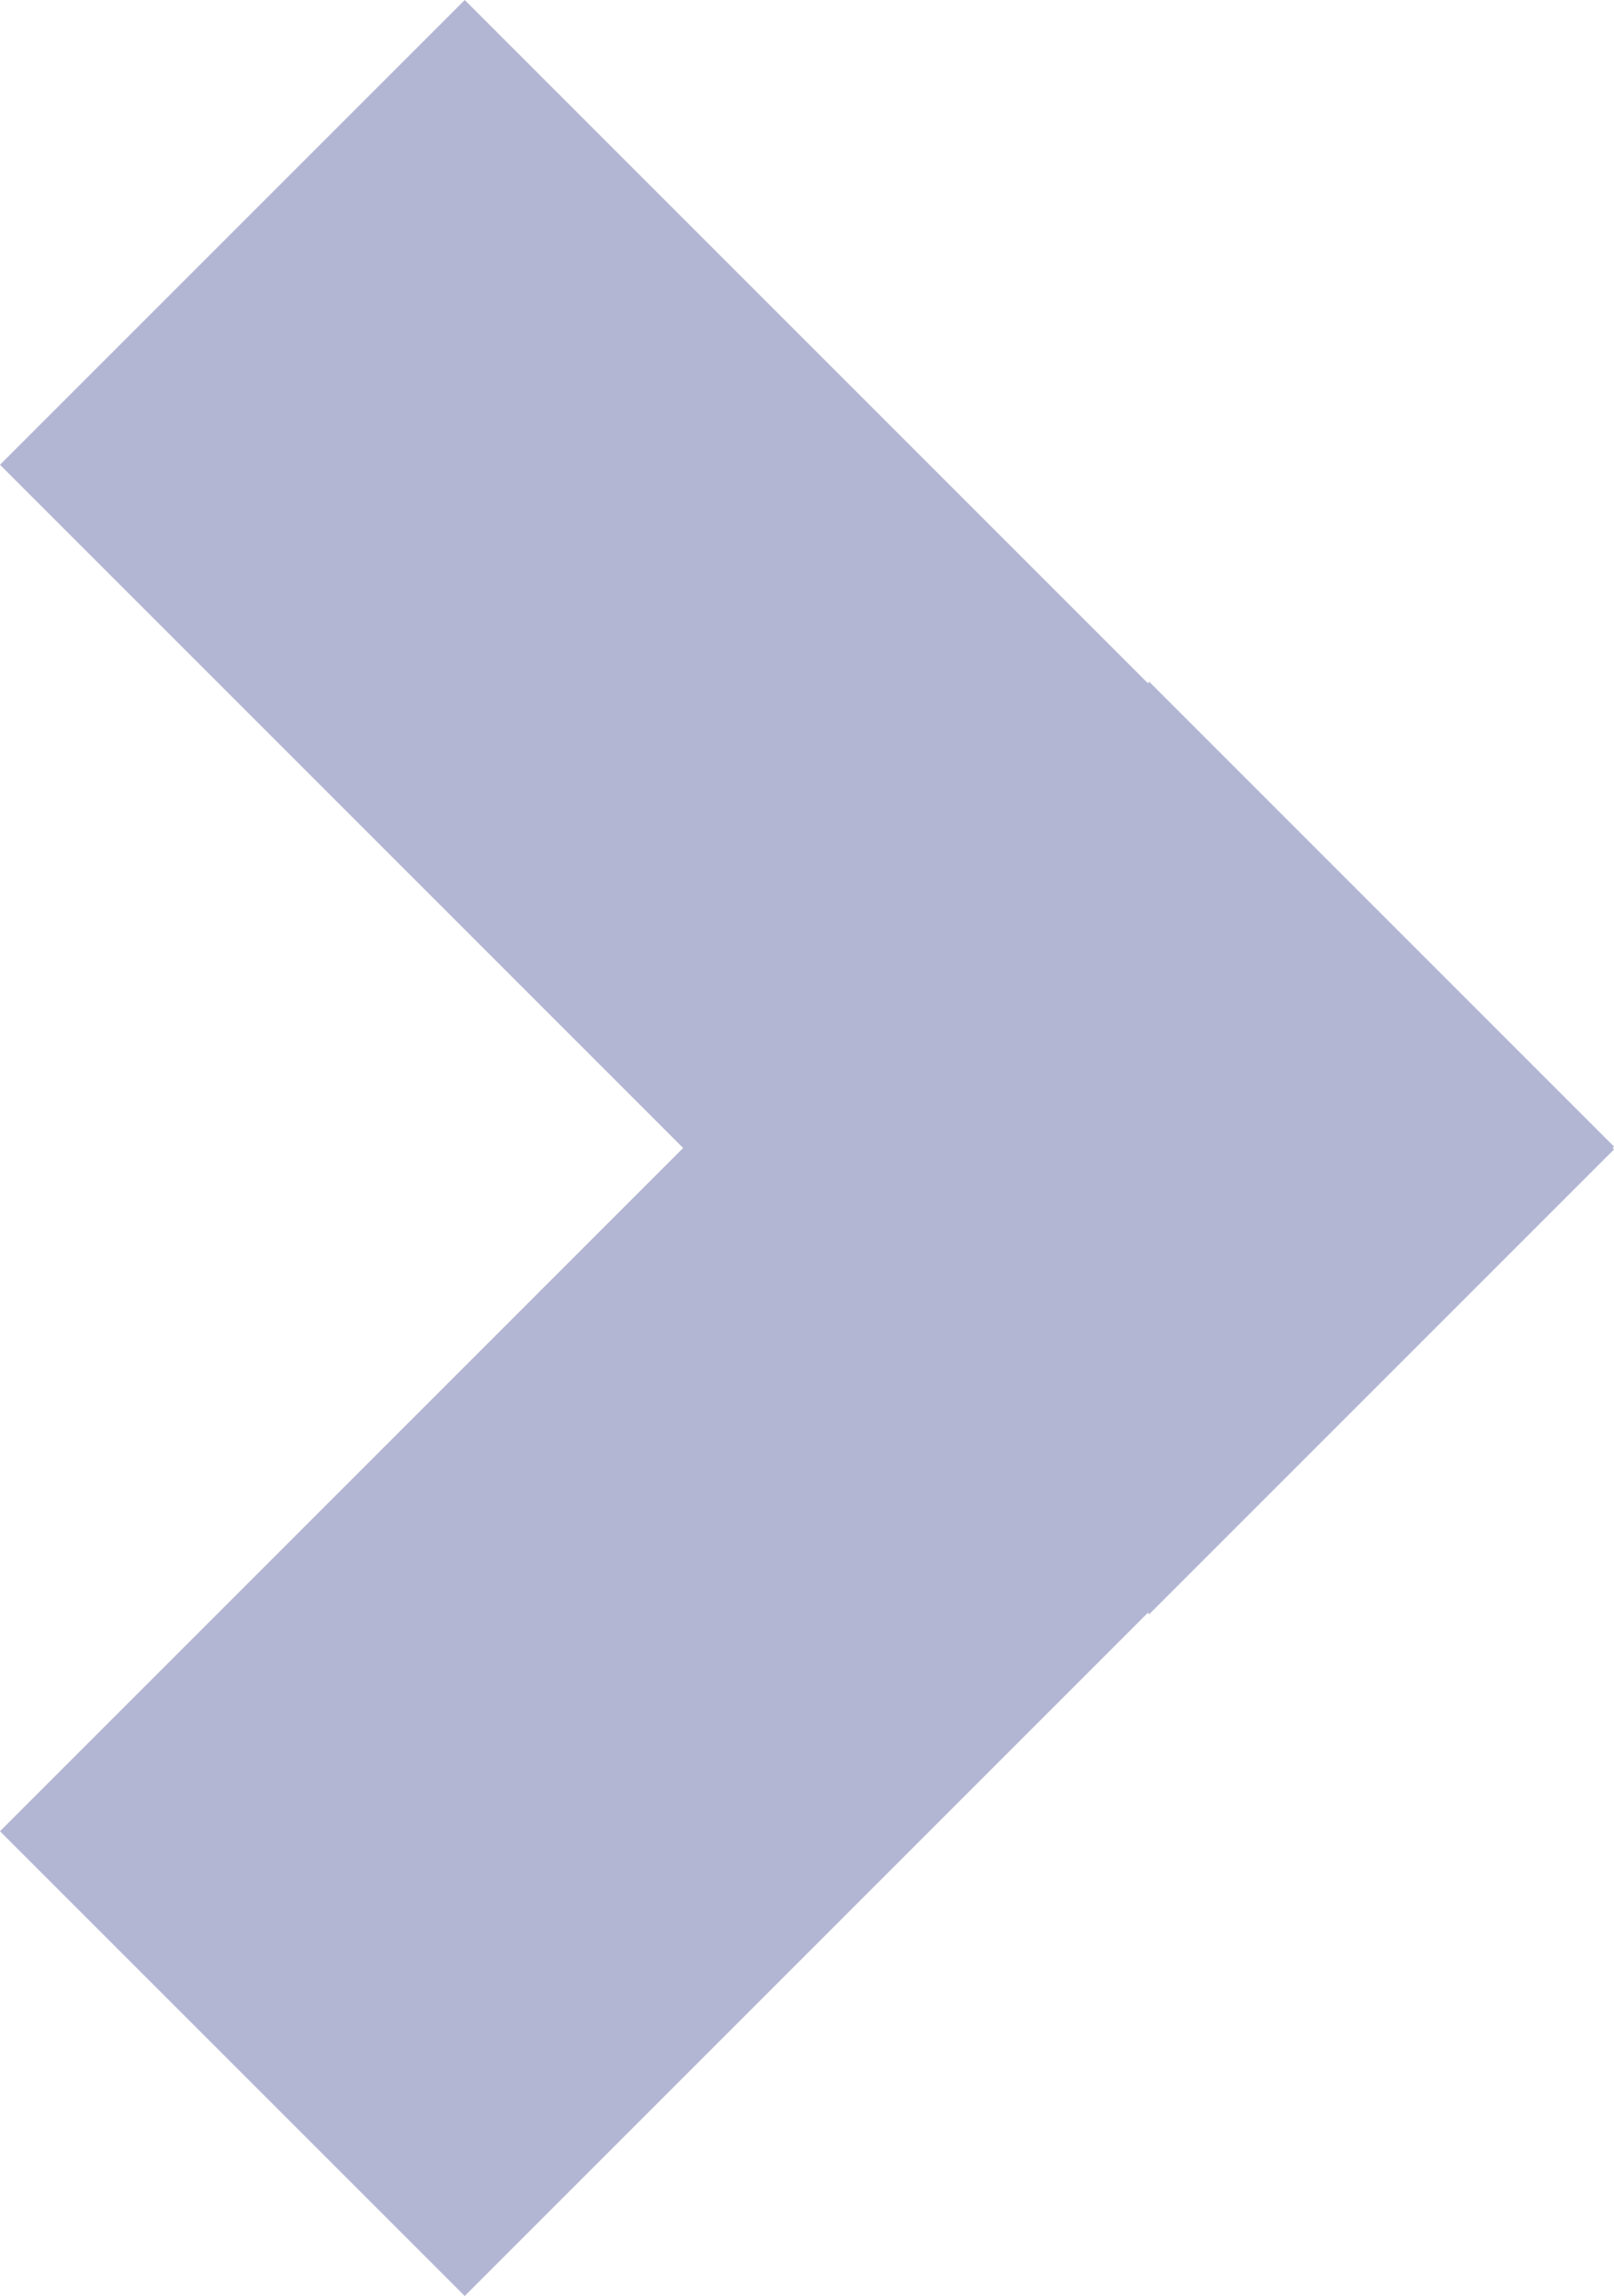
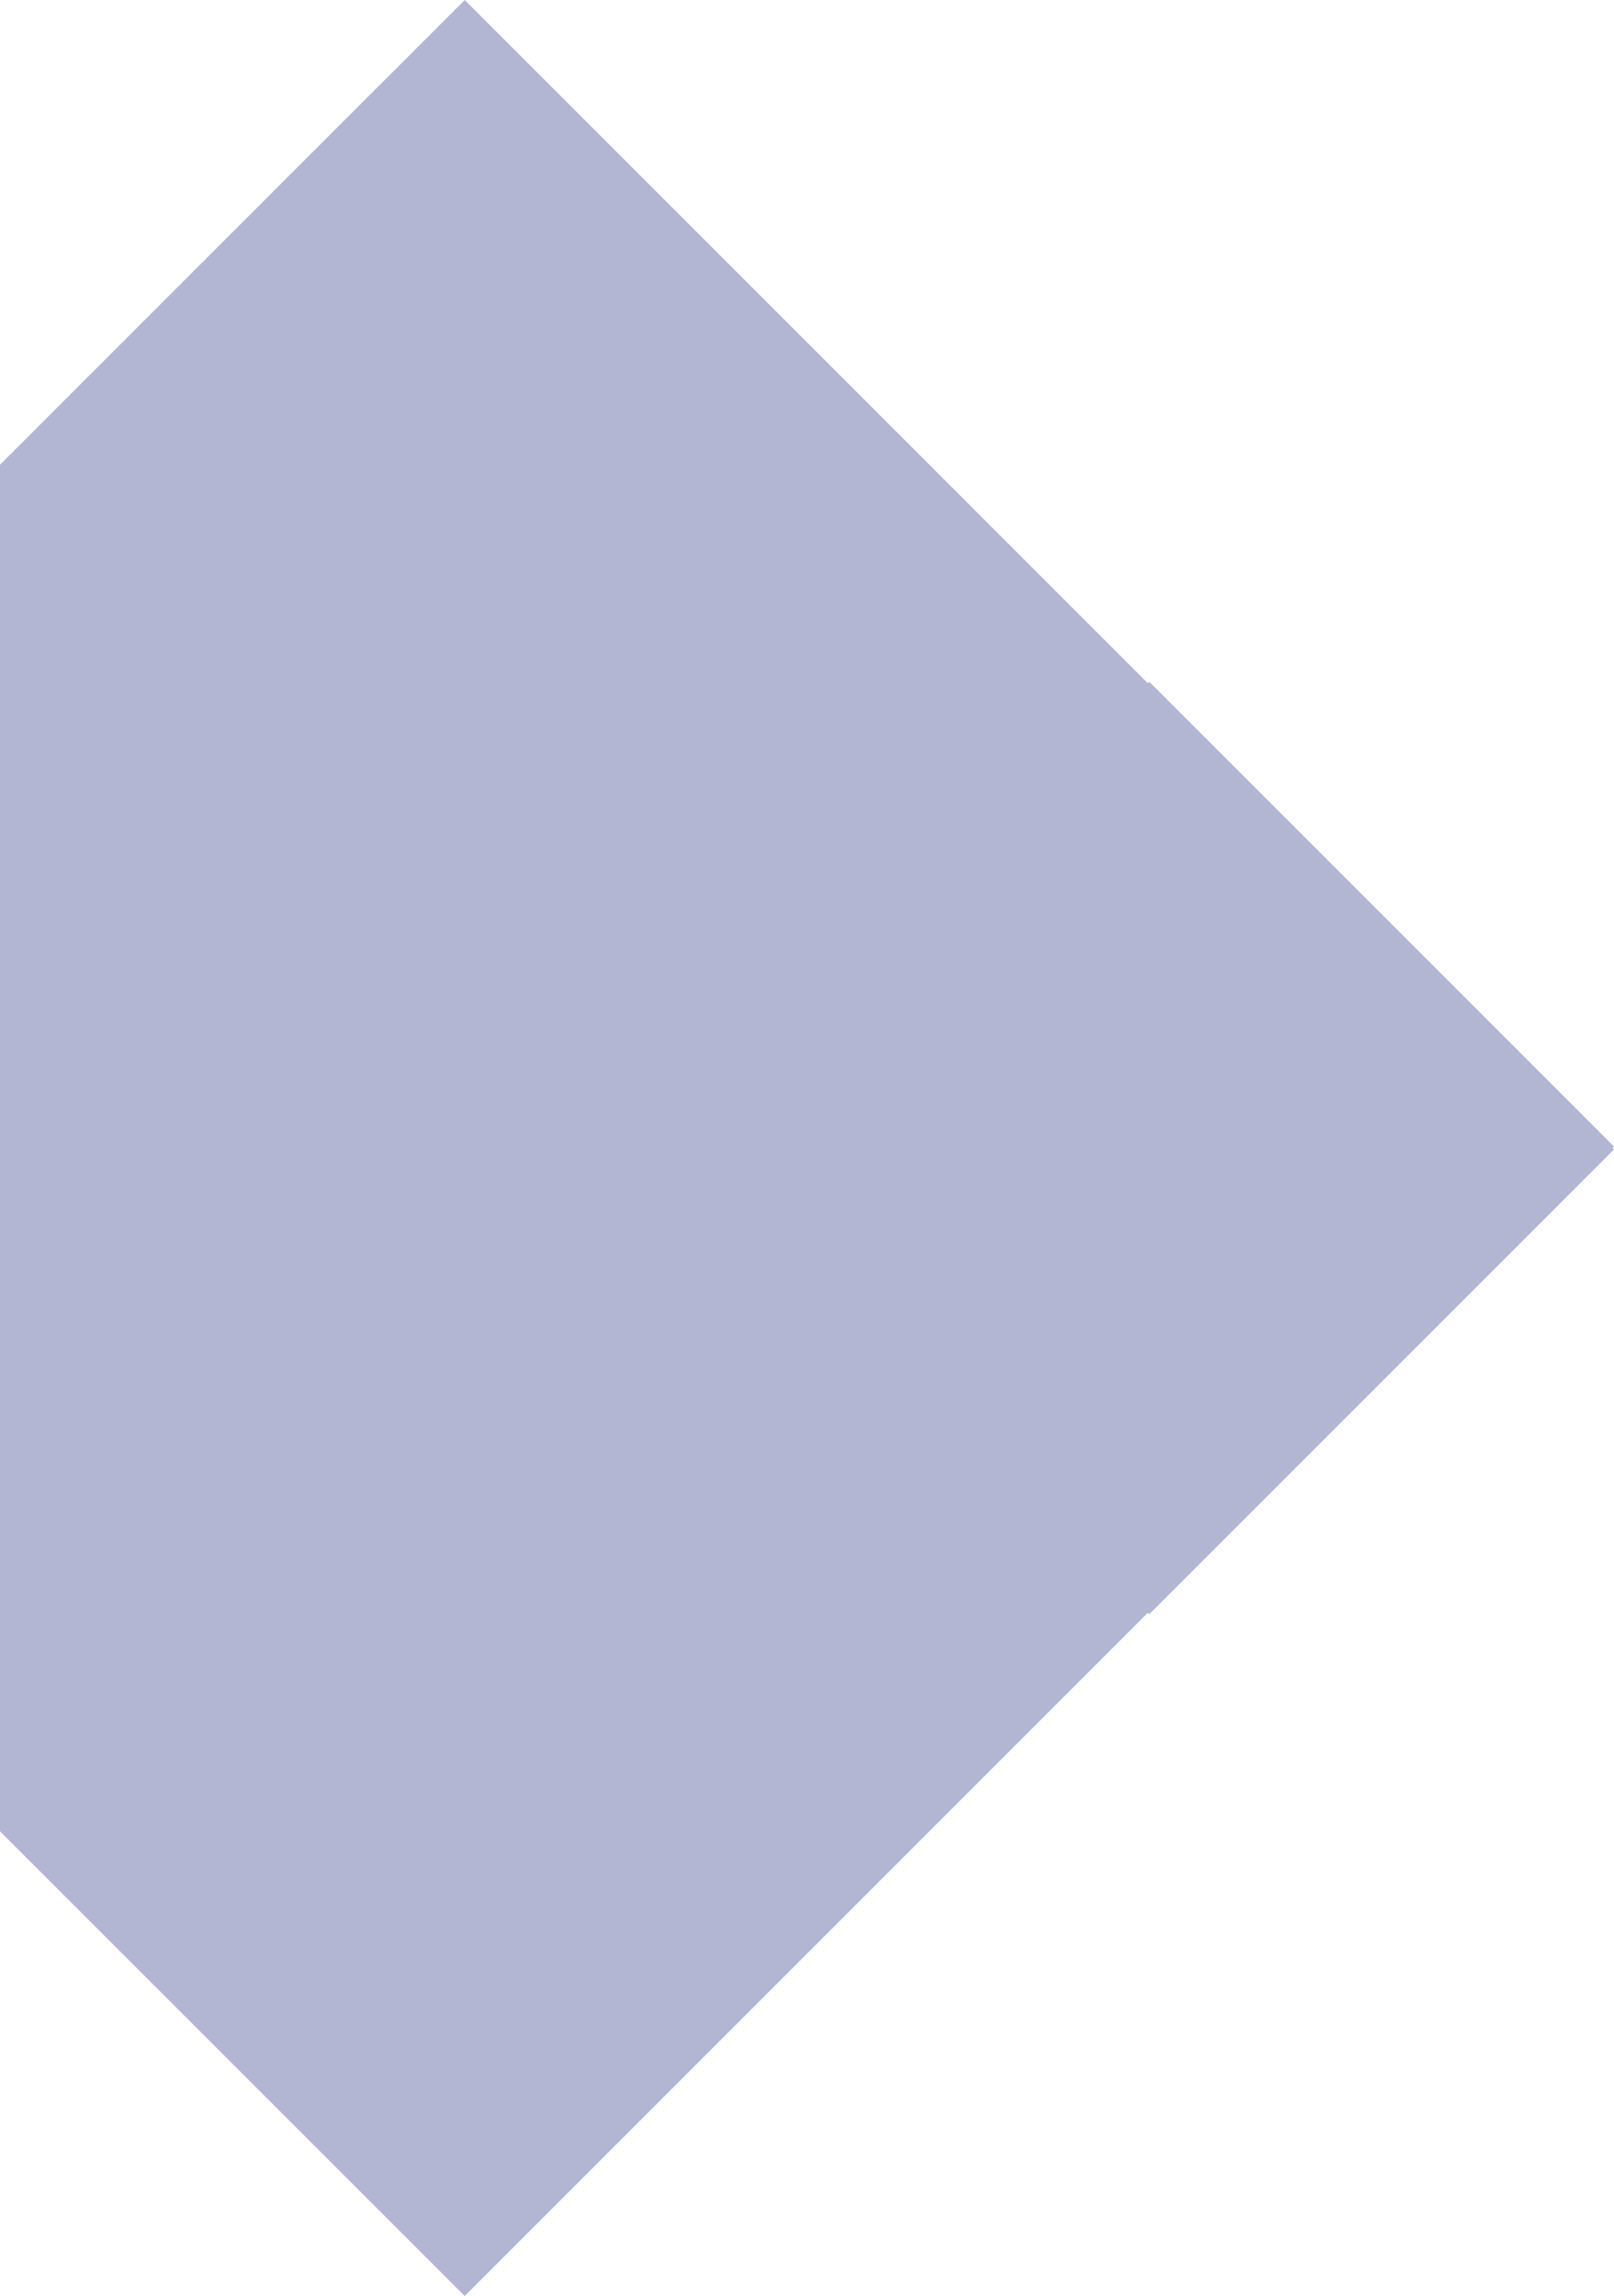
<svg xmlns="http://www.w3.org/2000/svg" id="Group_29934" data-name="Group 29934" width="371.16" height="527.939" viewBox="0 0 371.16 527.939">
  <g id="Group_1009" data-name="Group 1009" transform="translate(0)">
-     <path id="Path_3158" data-name="Path 3158" d="M398.963,552.993,292.1,446.126l-.324.325-157.1-157.1L27.8,396.215l157.1,157.1L27.8,710.421,134.669,817.287l157.1-157.1.324.325L398.963,553.642l-.324-.323Z" transform="translate(-27.802 -289.348)" fill="#b2b6d3" />
+     <path id="Path_3158" data-name="Path 3158" d="M398.963,552.993,292.1,446.126l-.324.325-157.1-157.1L27.8,396.215L27.8,710.421,134.669,817.287l157.1-157.1.324.325L398.963,553.642l-.324-.323Z" transform="translate(-27.802 -289.348)" fill="#b2b6d3" />
  </g>
</svg>